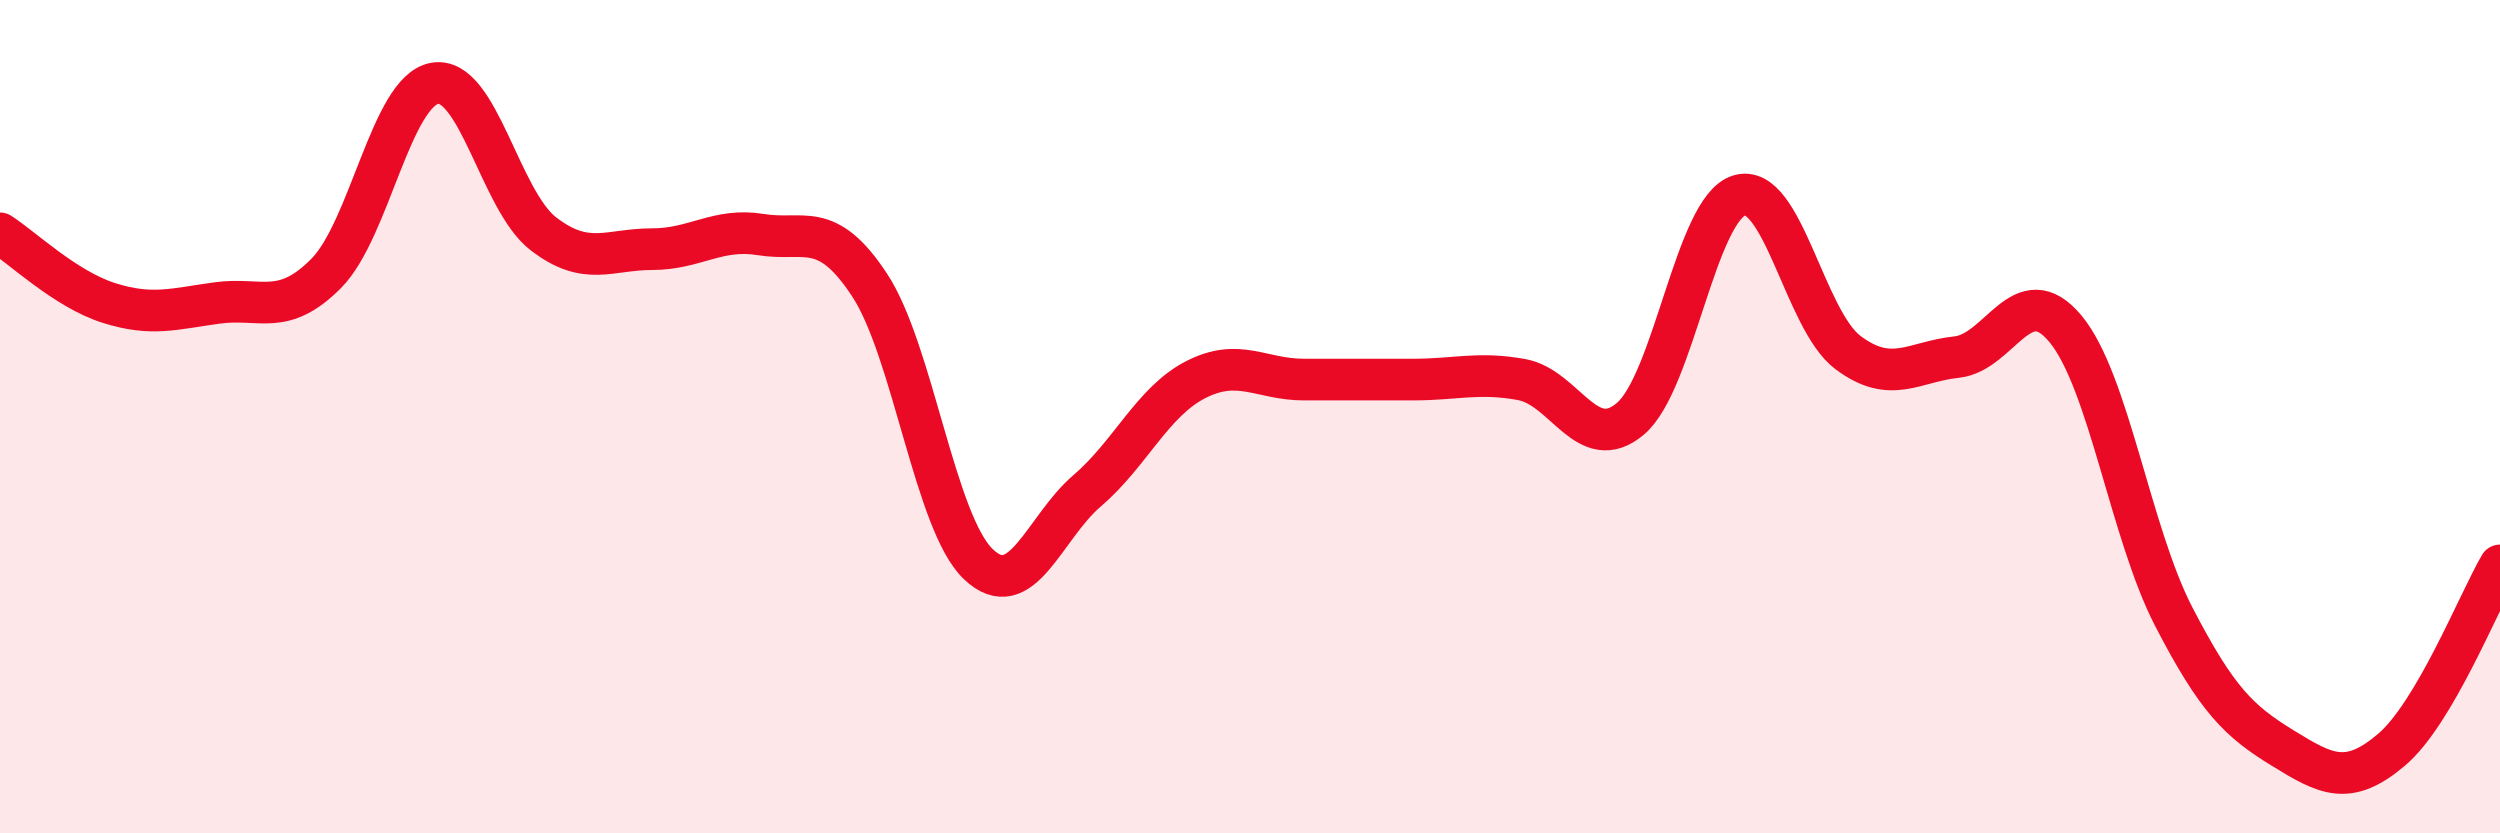
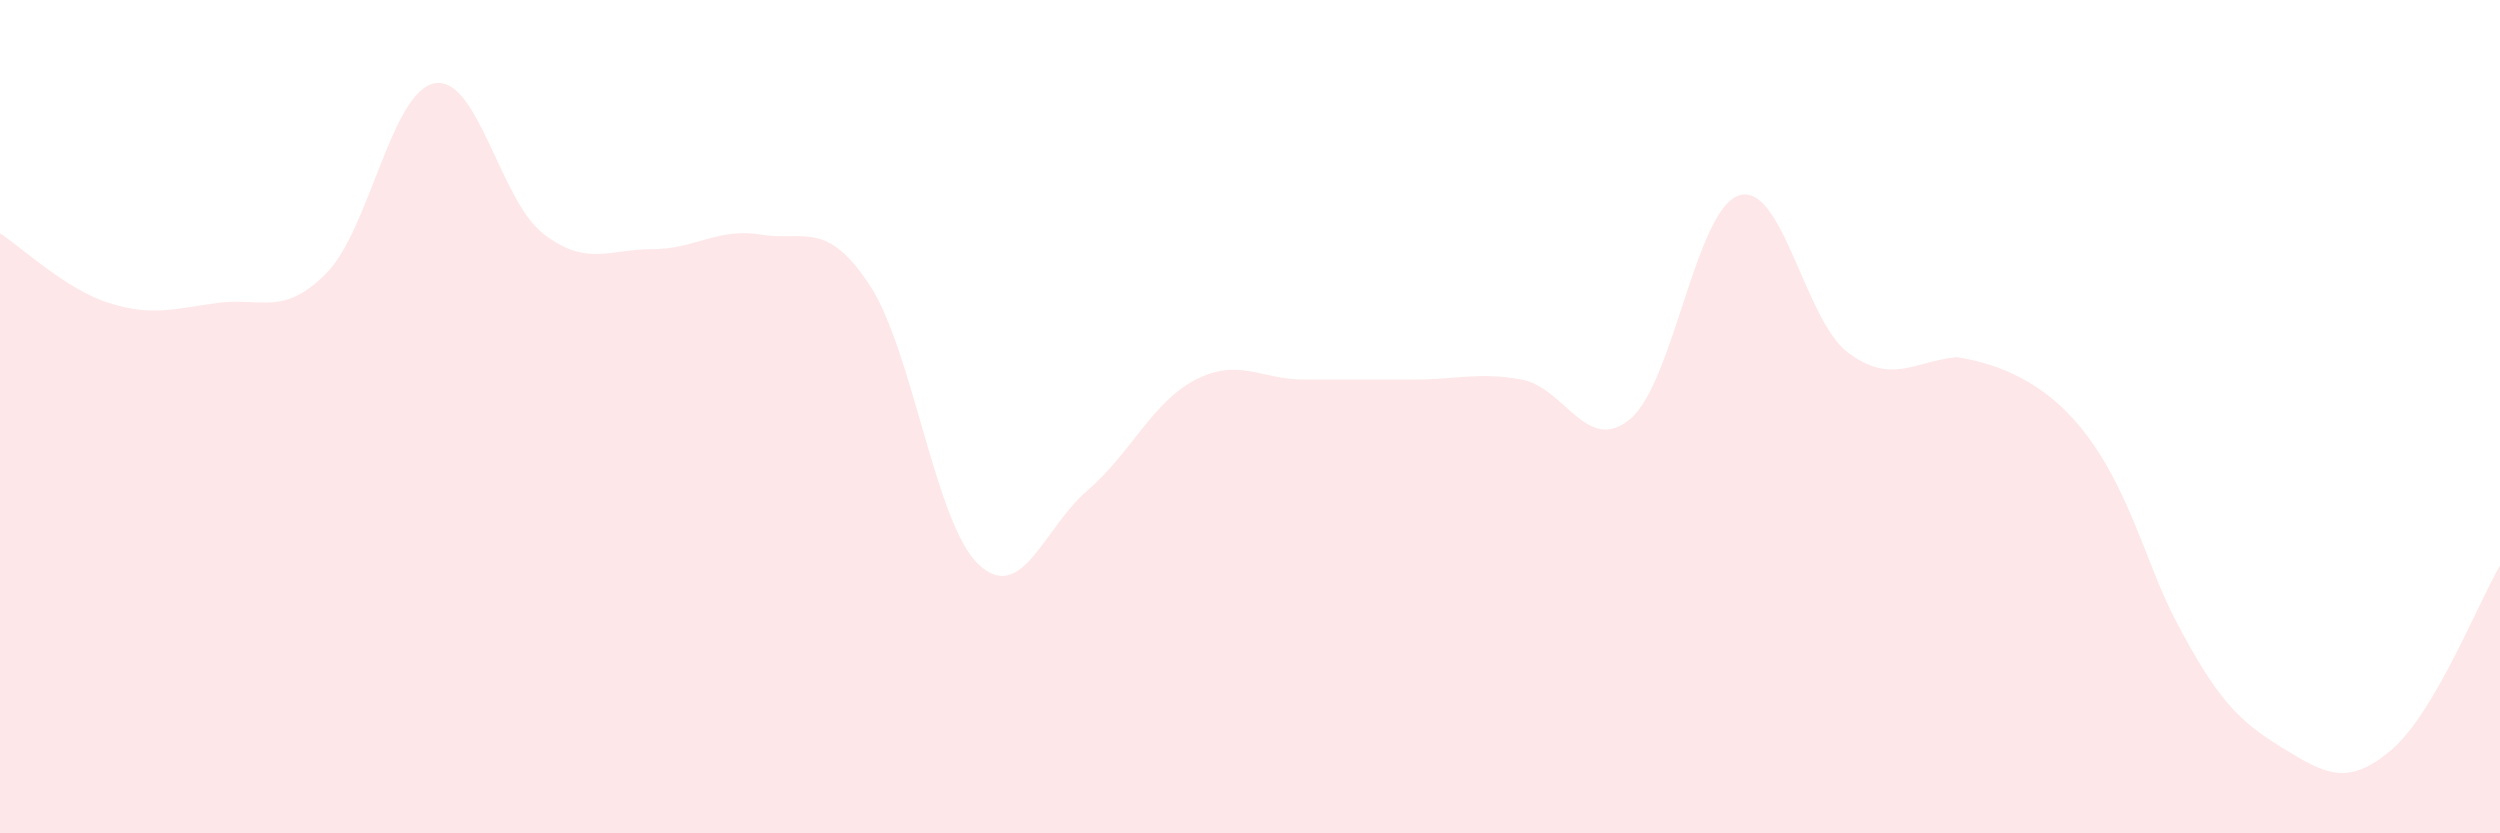
<svg xmlns="http://www.w3.org/2000/svg" width="60" height="20" viewBox="0 0 60 20">
-   <path d="M 0,5.6 C 0.52,5.93 1.57,6.94 2.61,7.27 C 3.65,7.6 4.18,7.41 5.22,7.27 C 6.26,7.13 6.79,7.61 7.83,6.56 C 8.87,5.51 9.39,2.19 10.43,2 C 11.47,1.81 12,4.81 13.04,5.61 C 14.08,6.41 14.61,5.98 15.65,5.98 C 16.69,5.98 17.22,5.46 18.26,5.63 C 19.3,5.8 19.83,5.26 20.87,6.84 C 21.91,8.42 22.44,12.55 23.48,13.54 C 24.52,14.53 25.05,12.67 26.09,11.78 C 27.13,10.89 27.66,9.64 28.7,9.11 C 29.74,8.58 30.26,9.11 31.3,9.11 C 32.34,9.11 32.87,9.11 33.91,9.11 C 34.95,9.11 35.48,8.92 36.52,9.11 C 37.56,9.3 38.09,10.93 39.13,10.05 C 40.17,9.17 40.7,5.01 41.74,4.69 C 42.78,4.37 43.31,7.68 44.35,8.46 C 45.39,9.24 45.92,8.68 46.96,8.57 C 48,8.46 48.53,6.64 49.57,7.89 C 50.61,9.14 51.13,12.79 52.17,14.8 C 53.21,16.81 53.74,17.31 54.78,17.95 C 55.82,18.59 56.35,18.88 57.39,18 C 58.43,17.12 59.48,14.46 60,13.57L60 20L0 20Z" fill="#EB0A25" opacity="0.1" stroke-linecap="round" stroke-linejoin="round" />
-   <path d="M 0,5.6 C 0.52,5.93 1.57,6.94 2.61,7.27 C 3.65,7.6 4.18,7.41 5.22,7.27 C 6.26,7.13 6.79,7.61 7.83,6.56 C 8.87,5.51 9.39,2.19 10.43,2 C 11.47,1.81 12,4.81 13.04,5.61 C 14.08,6.41 14.61,5.98 15.65,5.98 C 16.69,5.98 17.22,5.46 18.26,5.63 C 19.3,5.8 19.83,5.26 20.87,6.84 C 21.91,8.42 22.44,12.55 23.48,13.54 C 24.52,14.53 25.05,12.67 26.09,11.78 C 27.13,10.89 27.66,9.64 28.7,9.11 C 29.74,8.58 30.26,9.11 31.3,9.11 C 32.34,9.11 32.87,9.11 33.91,9.11 C 34.95,9.11 35.48,8.92 36.52,9.11 C 37.56,9.3 38.09,10.93 39.13,10.05 C 40.17,9.17 40.7,5.01 41.74,4.69 C 42.78,4.37 43.31,7.68 44.35,8.46 C 45.39,9.24 45.92,8.68 46.96,8.57 C 48,8.46 48.53,6.64 49.57,7.89 C 50.61,9.14 51.13,12.79 52.17,14.8 C 53.21,16.81 53.74,17.31 54.78,17.95 C 55.82,18.59 56.35,18.88 57.39,18 C 58.43,17.12 59.48,14.46 60,13.57" stroke="#EB0A25" stroke-width="1" fill="none" stroke-linecap="round" stroke-linejoin="round" />
+   <path d="M 0,5.6 C 0.52,5.93 1.57,6.94 2.61,7.27 C 3.65,7.6 4.18,7.41 5.22,7.27 C 6.26,7.13 6.79,7.61 7.83,6.56 C 8.87,5.51 9.39,2.19 10.43,2 C 11.47,1.81 12,4.81 13.04,5.61 C 14.08,6.41 14.61,5.98 15.65,5.98 C 16.69,5.98 17.22,5.46 18.26,5.63 C 19.3,5.8 19.83,5.26 20.87,6.84 C 21.91,8.42 22.44,12.55 23.48,13.54 C 24.52,14.53 25.05,12.67 26.09,11.78 C 27.13,10.89 27.66,9.64 28.7,9.11 C 29.74,8.58 30.26,9.11 31.3,9.11 C 32.34,9.11 32.87,9.11 33.91,9.11 C 34.95,9.11 35.48,8.92 36.52,9.11 C 37.56,9.3 38.09,10.93 39.13,10.05 C 40.17,9.17 40.7,5.01 41.74,4.69 C 42.78,4.37 43.31,7.68 44.35,8.46 C 45.39,9.24 45.92,8.68 46.96,8.57 C 50.61,9.14 51.13,12.79 52.17,14.8 C 53.21,16.81 53.74,17.31 54.78,17.95 C 55.82,18.59 56.35,18.88 57.39,18 C 58.43,17.12 59.48,14.46 60,13.57L60 20L0 20Z" fill="#EB0A25" opacity="0.1" stroke-linecap="round" stroke-linejoin="round" />
</svg>